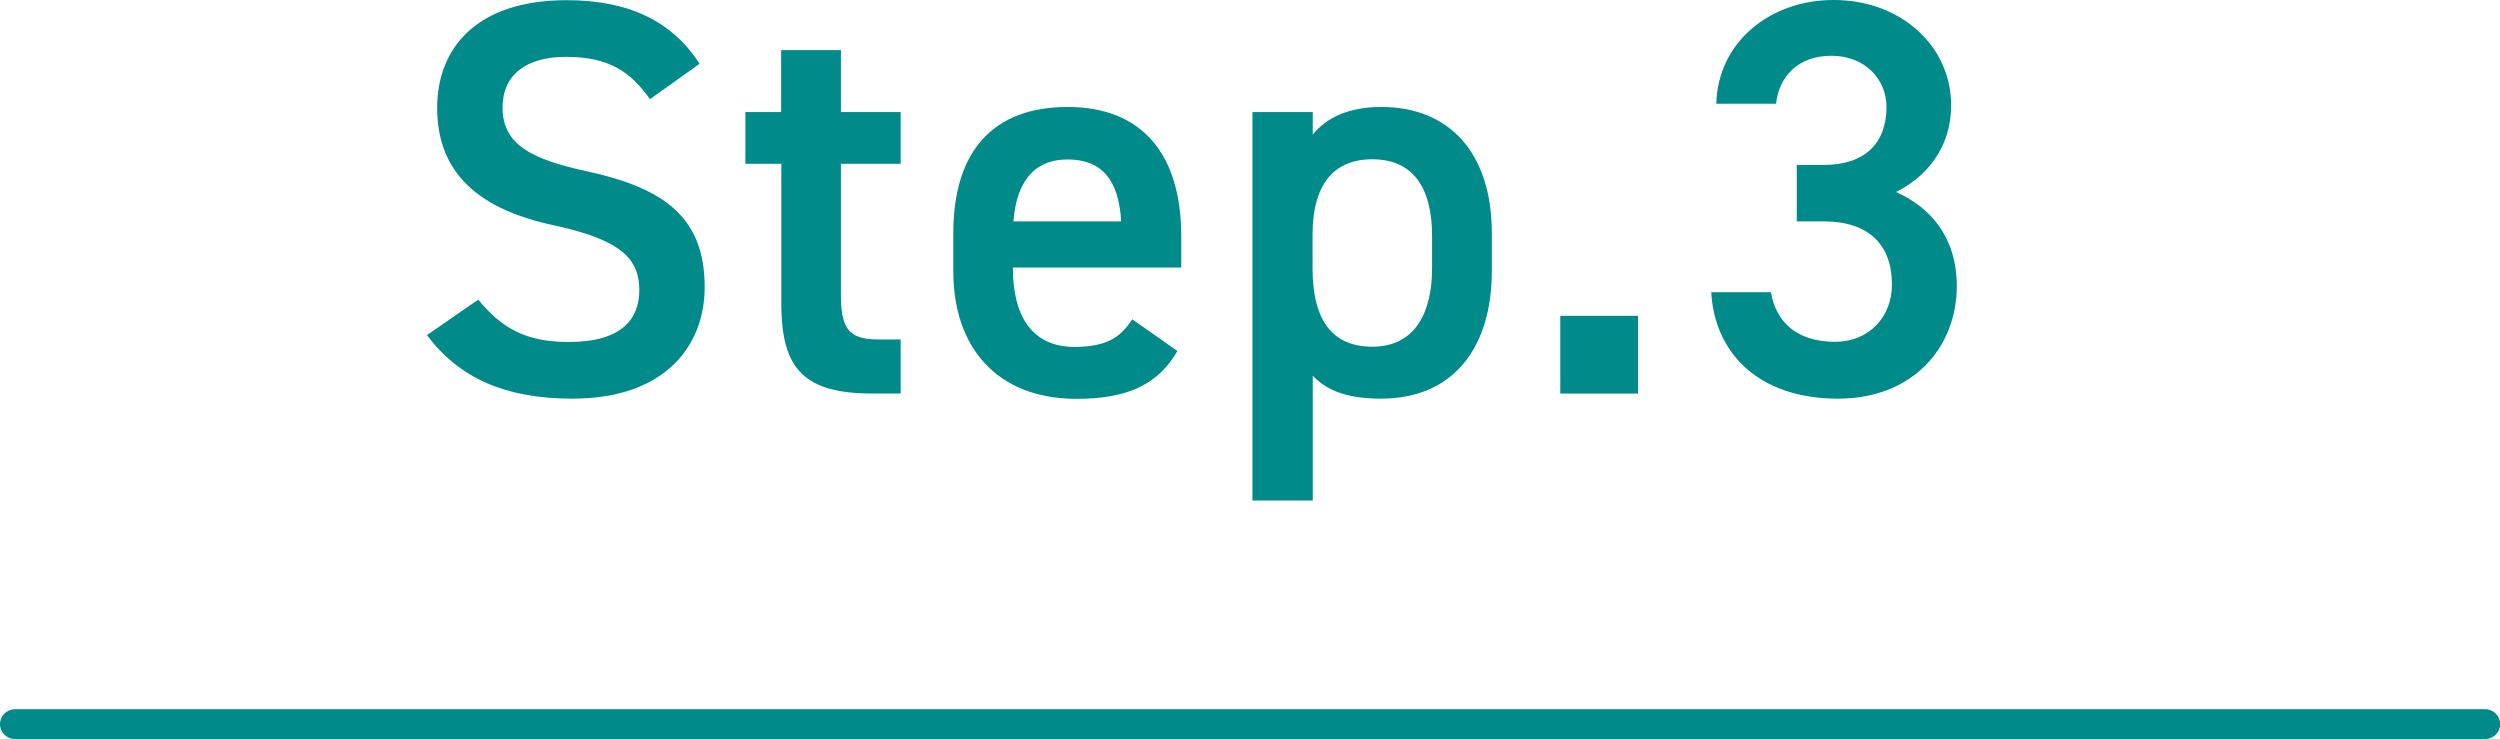
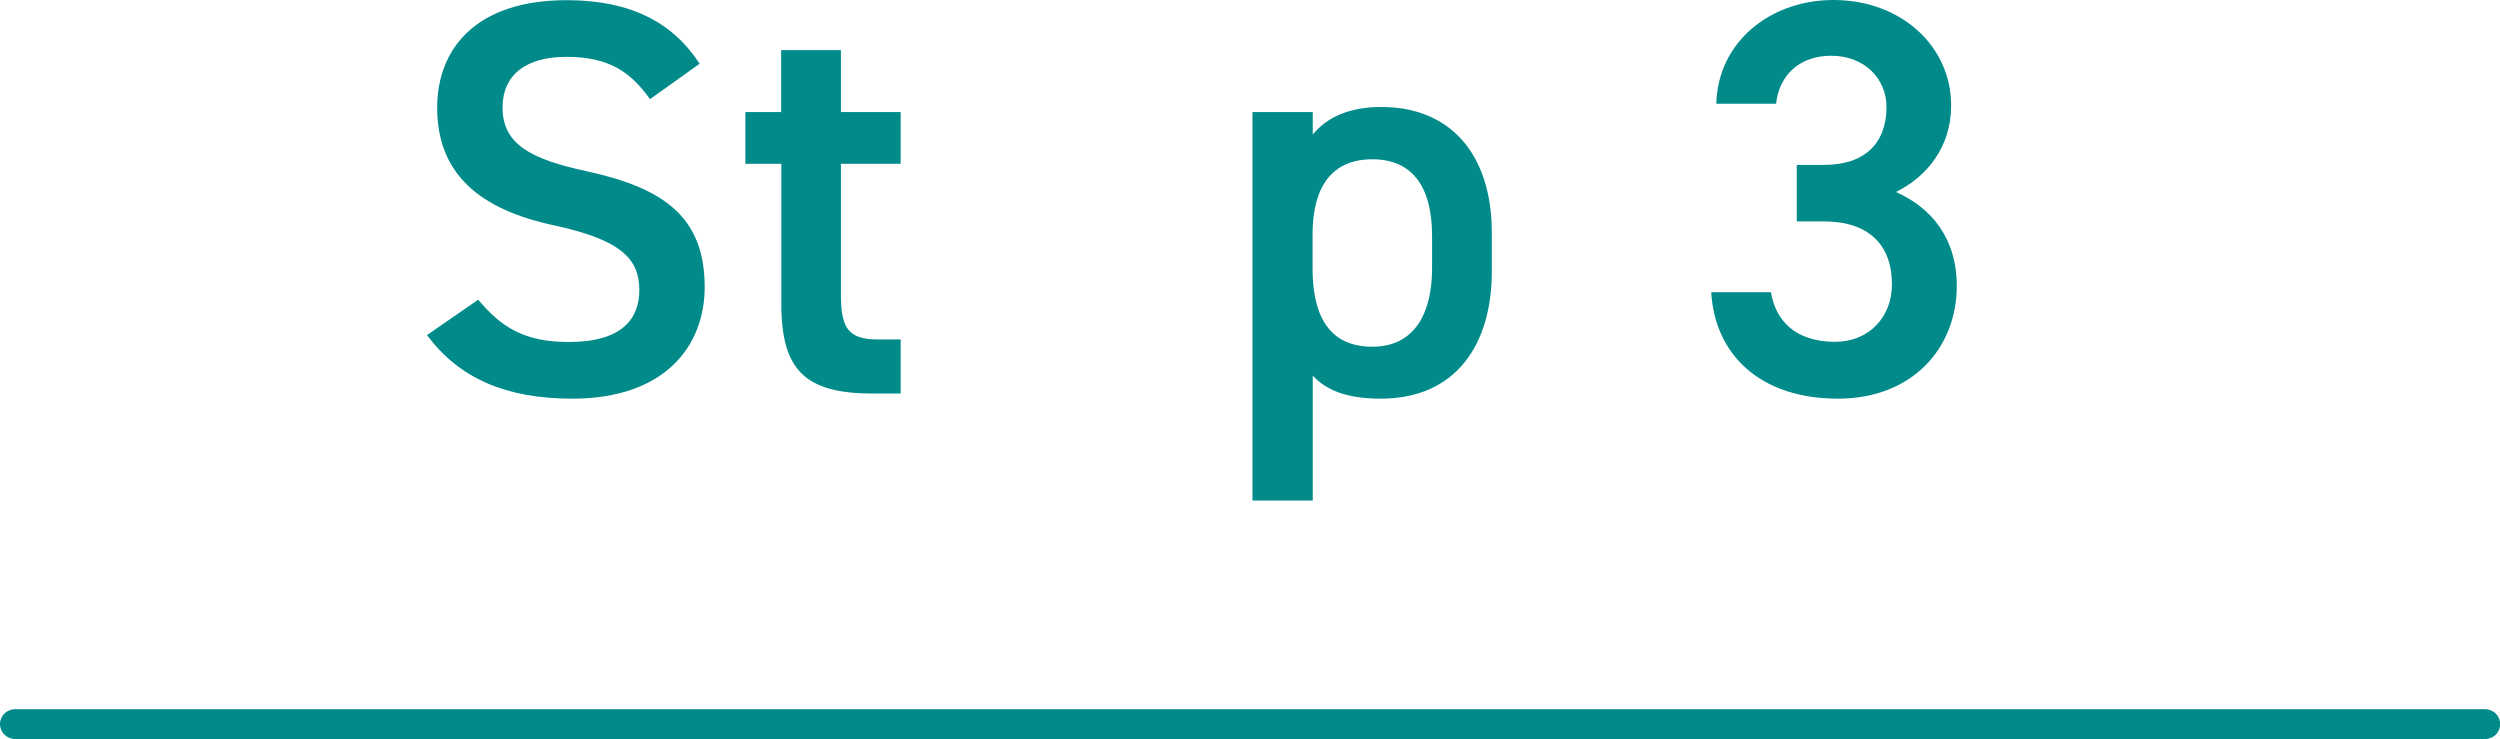
<svg xmlns="http://www.w3.org/2000/svg" id="_レイヤー_2" data-name="レイヤー 2" viewBox="0 0 137.65 40.69">
  <defs>
    <style>
      .cls-1 {
        fill: #008a8a;
        stroke-width: 0px;
      }
    </style>
  </defs>
  <g id="_デザイン" data-name="デザイン">
    <g>
-       <path class="cls-1" d="M35.79,5.46c-1.05-1.46-2.2-2.33-4.62-2.33-2.2,0-3.5.99-3.5,2.79,0,2.05,1.61,2.85,4.59,3.5,4.31.93,6.54,2.54,6.54,6.39,0,3.19-2.14,6.14-7.29,6.14-3.66,0-6.23-1.12-8-3.5l2.82-1.95c1.27,1.52,2.54,2.33,4.99,2.33,2.95,0,3.88-1.3,3.88-2.85,0-1.71-.96-2.76-4.68-3.57-4.12-.87-6.45-2.85-6.45-6.48,0-3.22,2.11-5.92,7.13-5.92,3.41,0,5.8,1.15,7.32,3.5l-2.73,1.95Z" />
+       <path class="cls-1" d="M35.79,5.46c-1.05-1.46-2.2-2.33-4.62-2.33-2.2,0-3.5.99-3.5,2.79,0,2.05,1.61,2.85,4.59,3.5,4.31.93,6.54,2.54,6.54,6.39,0,3.19-2.14,6.14-7.29,6.14-3.66,0-6.23-1.12-8-3.5l2.82-1.95c1.27,1.52,2.54,2.33,4.99,2.33,2.95,0,3.88-1.3,3.88-2.85,0-1.71-.96-2.76-4.68-3.57-4.12-.87-6.45-2.85-6.45-6.48,0-3.22,2.11-5.92,7.13-5.92,3.41,0,5.8,1.15,7.32,3.5l-2.73,1.95" />
      <path class="cls-1" d="M41.03,6.17h1.98v-3.41h3.29v3.41h3.29v2.85h-3.29v7.1c0,1.8.28,2.57,2.02,2.57h1.27v2.98h-1.52c-3.72,0-5.05-1.27-5.05-4.93v-7.72h-1.98v-2.85Z" />
-       <path class="cls-1" d="M64.83,19.32c-1.08,1.89-2.82,2.64-5.55,2.64-4.43,0-6.79-2.88-6.79-7.01v-2.11c0-4.56,2.23-6.95,6.29-6.95s6.26,2.54,6.26,7.13v1.71h-9.27v.06c0,2.42.93,4.31,3.38,4.31,1.83,0,2.57-.56,3.19-1.52l2.48,1.74ZM55.81,12.19h5.92c-.12-2.26-1.05-3.41-2.95-3.41s-2.82,1.3-2.98,3.41Z" />
      <path class="cls-1" d="M82.14,14.94c0,4.03-1.98,7.01-6.11,7.01-1.8,0-2.98-.43-3.75-1.27v6.88h-3.32V6.17h3.32v1.24c.78-.96,2.02-1.52,3.78-1.52,3.72,0,6.08,2.51,6.08,6.95v2.11ZM78.85,14.79v-1.8c0-2.7-1.08-4.22-3.29-4.22s-3.26,1.49-3.29,4.03v1.98c0,2.42.78,4.31,3.29,4.31,2.36,0,3.29-1.89,3.29-4.31Z" />
-       <path class="cls-1" d="M90.19,21.67h-4.28v-4.28h4.28v4.28Z" />
      <path class="cls-1" d="M98.94,9.08h1.49c2.23,0,3.44-1.18,3.44-3.19,0-1.55-1.21-2.82-3.04-2.82s-2.88,1.15-3.04,2.64h-3.29c.09-3.44,3.01-5.71,6.45-5.71,3.75,0,6.48,2.57,6.48,5.8,0,2.33-1.36,3.94-3.04,4.77,1.95.87,3.35,2.54,3.35,5.18,0,3.38-2.42,6.2-6.54,6.2-4.34,0-6.79-2.48-6.98-5.86h3.29c.25,1.55,1.33,2.73,3.53,2.73,1.86,0,3.13-1.36,3.13-3.16,0-2.17-1.27-3.47-3.75-3.47h-1.49v-3.1Z" />
    </g>
    <path class="cls-1" d="M136.83,40.69H.82c-.45,0-.82-.37-.82-.82s.37-.82.82-.82h136.02c.45,0,.82.37.82.82s-.37.82-.82.82Z" />
  </g>
</svg>